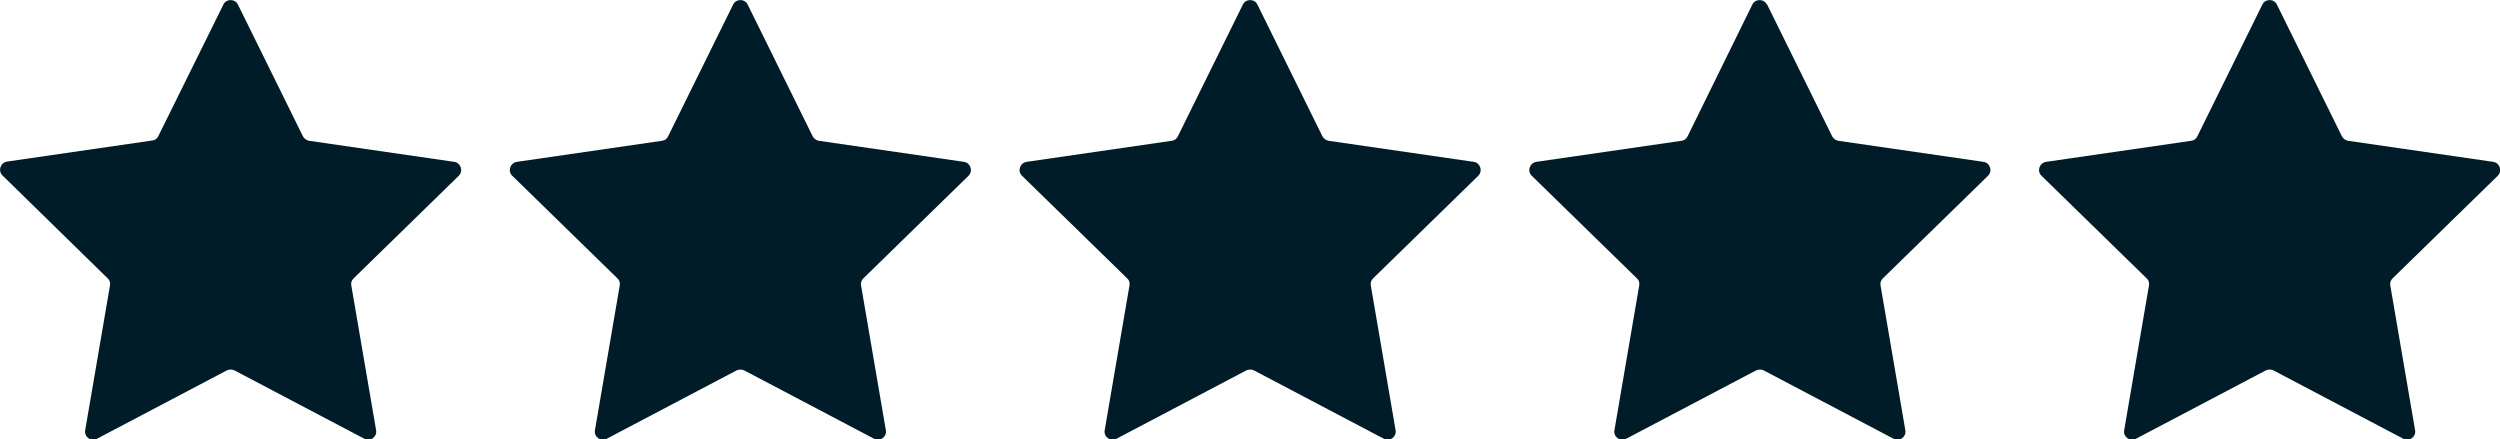
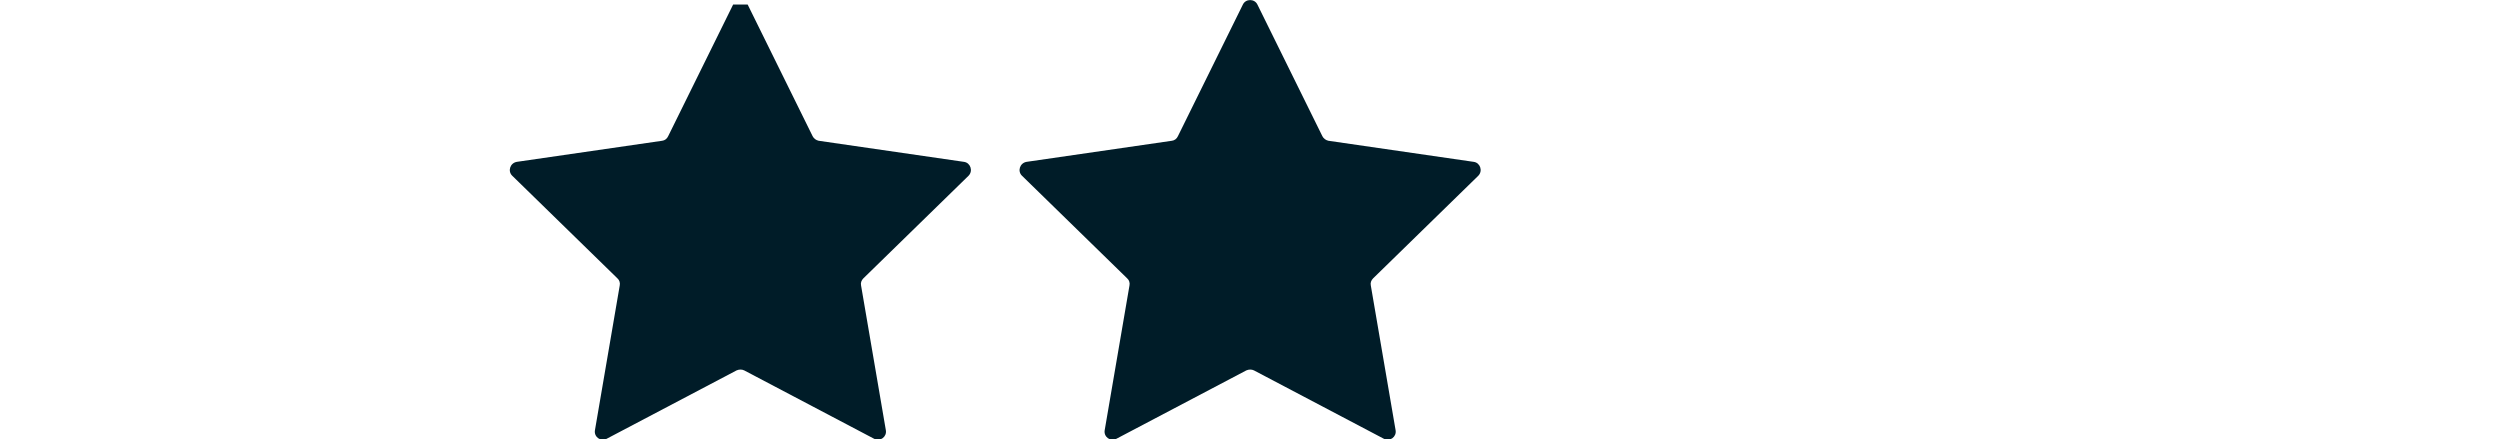
<svg xmlns="http://www.w3.org/2000/svg" id="Layer_2" viewBox="0 0 87.74 15.42">
  <defs>
    <style>.cls-1{fill:#001c28;stroke-width:0px;}</style>
  </defs>
  <g id="Layer_1-2">
-     <path class="cls-1" d="m8.35.16l2.28,4.62c.04.08.12.14.21.16l5.1.74c.23.03.33.32.16.49l-3.69,3.6c-.07.07-.1.16-.08.25l.87,5.08c.04.23-.2.41-.41.3l-4.56-2.4c-.08-.04-.18-.04-.27,0l-4.56,2.4c-.21.11-.45-.07-.41-.3l.87-5.08c.02-.09-.01-.19-.08-.25L.09,6.16c-.17-.16-.08-.45.16-.49l5.1-.74c.09-.01.17-.07.21-.16L7.84.16c.1-.21.41-.21.51,0Z" />
-     <path class="cls-1" d="m26.24.16l2.28,4.62c.04.08.12.14.21.16l5.1.74c.23.03.33.32.16.49l-3.69,3.6c-.07.07-.1.16-.08.25l.87,5.08c.04.23-.2.41-.41.3l-4.56-2.4c-.08-.04-.18-.04-.27,0l-4.56,2.4c-.21.11-.45-.07-.41-.3l.87-5.08c.02-.09-.01-.19-.08-.25l-3.69-3.6c-.17-.16-.08-.45.16-.49l5.1-.74c.09-.01.17-.07.21-.16L25.73.16c.1-.21.41-.21.51,0Z" />
+     <path class="cls-1" d="m26.24.16l2.28,4.62c.04.08.12.14.21.16l5.1.74c.23.03.33.32.16.49l-3.69,3.6c-.07.07-.1.16-.08.25l.87,5.08c.04.23-.2.41-.41.3l-4.56-2.4c-.08-.04-.18-.04-.27,0l-4.56,2.4c-.21.11-.45-.07-.41-.3l.87-5.08c.02-.09-.01-.19-.08-.25l-3.69-3.6c-.17-.16-.08-.45.16-.49l5.1-.74c.09-.01.17-.07.21-.16L25.73.16Z" />
    <path class="cls-1" d="m44.13.16l2.28,4.62c.04.08.12.14.21.16l5.1.74c.23.03.33.32.16.49l-3.69,3.6c-.07.07-.1.16-.08.25l.87,5.08c.04.23-.2.41-.41.3l-4.56-2.4c-.08-.04-.18-.04-.27,0l-4.56,2.4c-.21.11-.45-.07-.41-.3l.87-5.08c.02-.09-.01-.19-.08-.25l-3.69-3.6c-.17-.16-.08-.45.16-.49l5.1-.74c.09-.01.17-.07.21-.16L43.62.16c.1-.21.41-.21.51,0Z" />
-     <path class="cls-1" d="m62.02.16l2.28,4.62c.04.08.12.14.21.16l5.1.74c.23.03.33.32.16.49l-3.69,3.6c-.07.07-.1.16-.08.25l.87,5.08c.04.23-.2.41-.41.3l-4.56-2.4c-.08-.04-.18-.04-.27,0l-4.56,2.4c-.21.11-.45-.07-.41-.3l.87-5.08c.02-.09-.01-.19-.08-.25l-3.69-3.6c-.17-.16-.08-.45.16-.49l5.1-.74c.09-.01.17-.07.21-.16L61.5.16c.1-.21.41-.21.51,0Z" />
-     <path class="cls-1" d="m79.91.16l2.28,4.62c.04.08.12.14.21.16l5.1.74c.23.03.33.32.16.49l-3.69,3.6c-.07.07-.1.16-.08.25l.87,5.08c.04.23-.2.41-.41.3l-4.56-2.4c-.08-.04-.18-.04-.27,0l-4.56,2.4c-.21.11-.45-.07-.41-.3l.87-5.08c.02-.09-.01-.19-.08-.25l-3.69-3.6c-.17-.16-.08-.45.16-.49l5.1-.74c.09-.01.17-.07.21-.16l2.28-4.62c.1-.21.41-.21.51,0Z" />
  </g>
</svg>